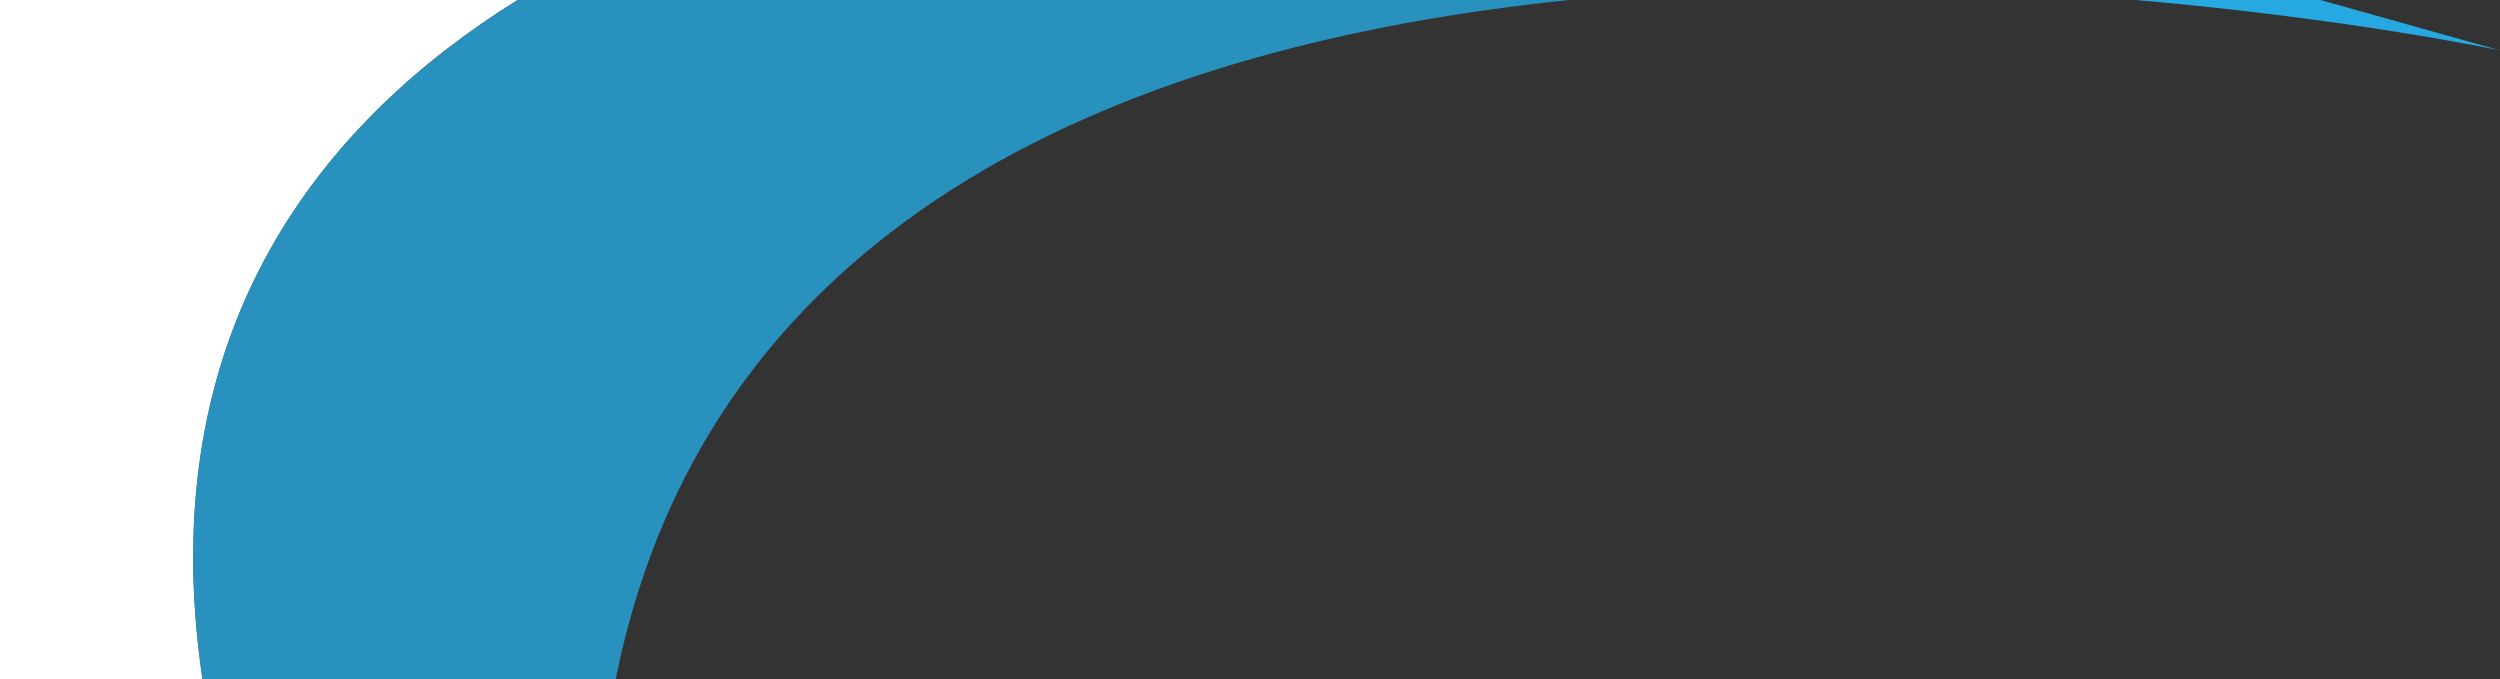
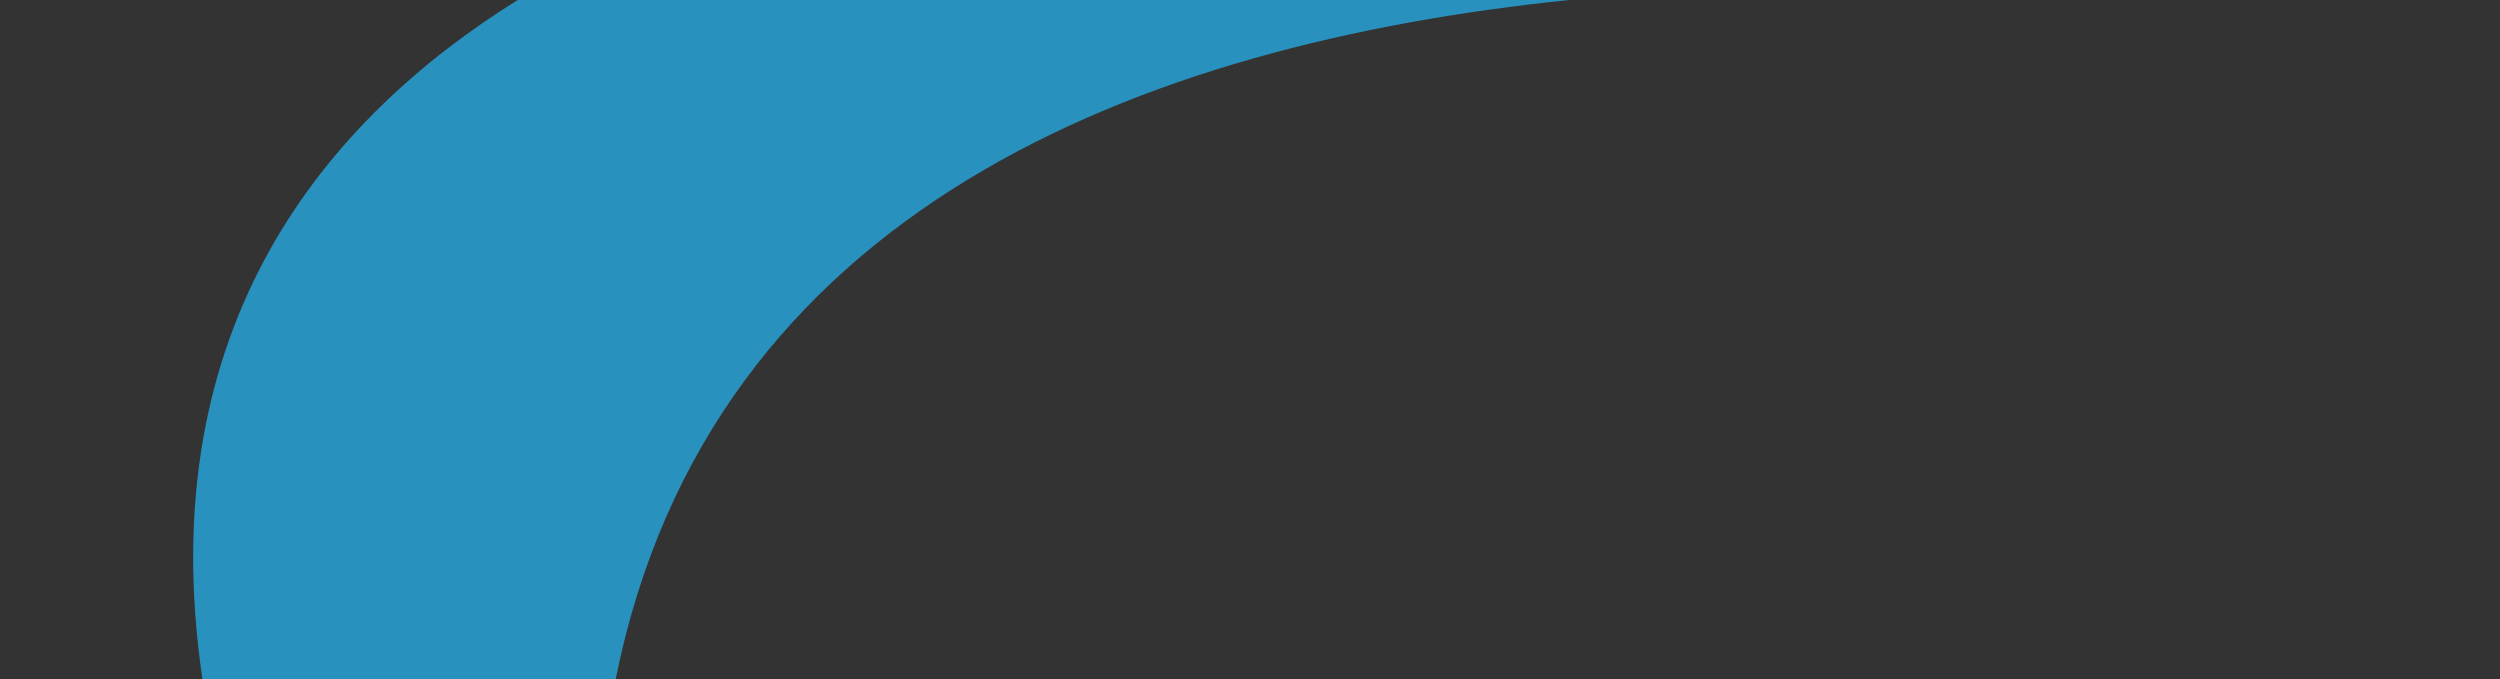
<svg xmlns="http://www.w3.org/2000/svg" version="1.1" id="Layer_1" x="0px" y="0px" width="1141px" height="310px" viewBox="0 0 1141 310" style="enable-background:new 0 0 1141 310;" xml:space="preserve">
  <rect x="0" y="0" width="1141" height="310" fill="#333333" stroke="none" />
  <style type="text/css">
	.st0{fill:#26A9E1;}
	.st1{fill:#FFFFFF;}
	.st2{opacity:0.8;fill:#26A9E1;}
</style>
-   <path class="st0" d="M1141,23l-82-23h-84.3C1072.9,8.5,1141,23,1141,23z" />
-   <path class="st1" d="M236.2,0H0v310h92.4C68.5,148.3,149.6,53.9,236.2,0z" />
  <path class="st2" d="M716.3,0h-480C149.6,53.9,68.5,148.3,92.4,310H281C324.1,95.2,521.5,19.9,716.3,0z" />
</svg>